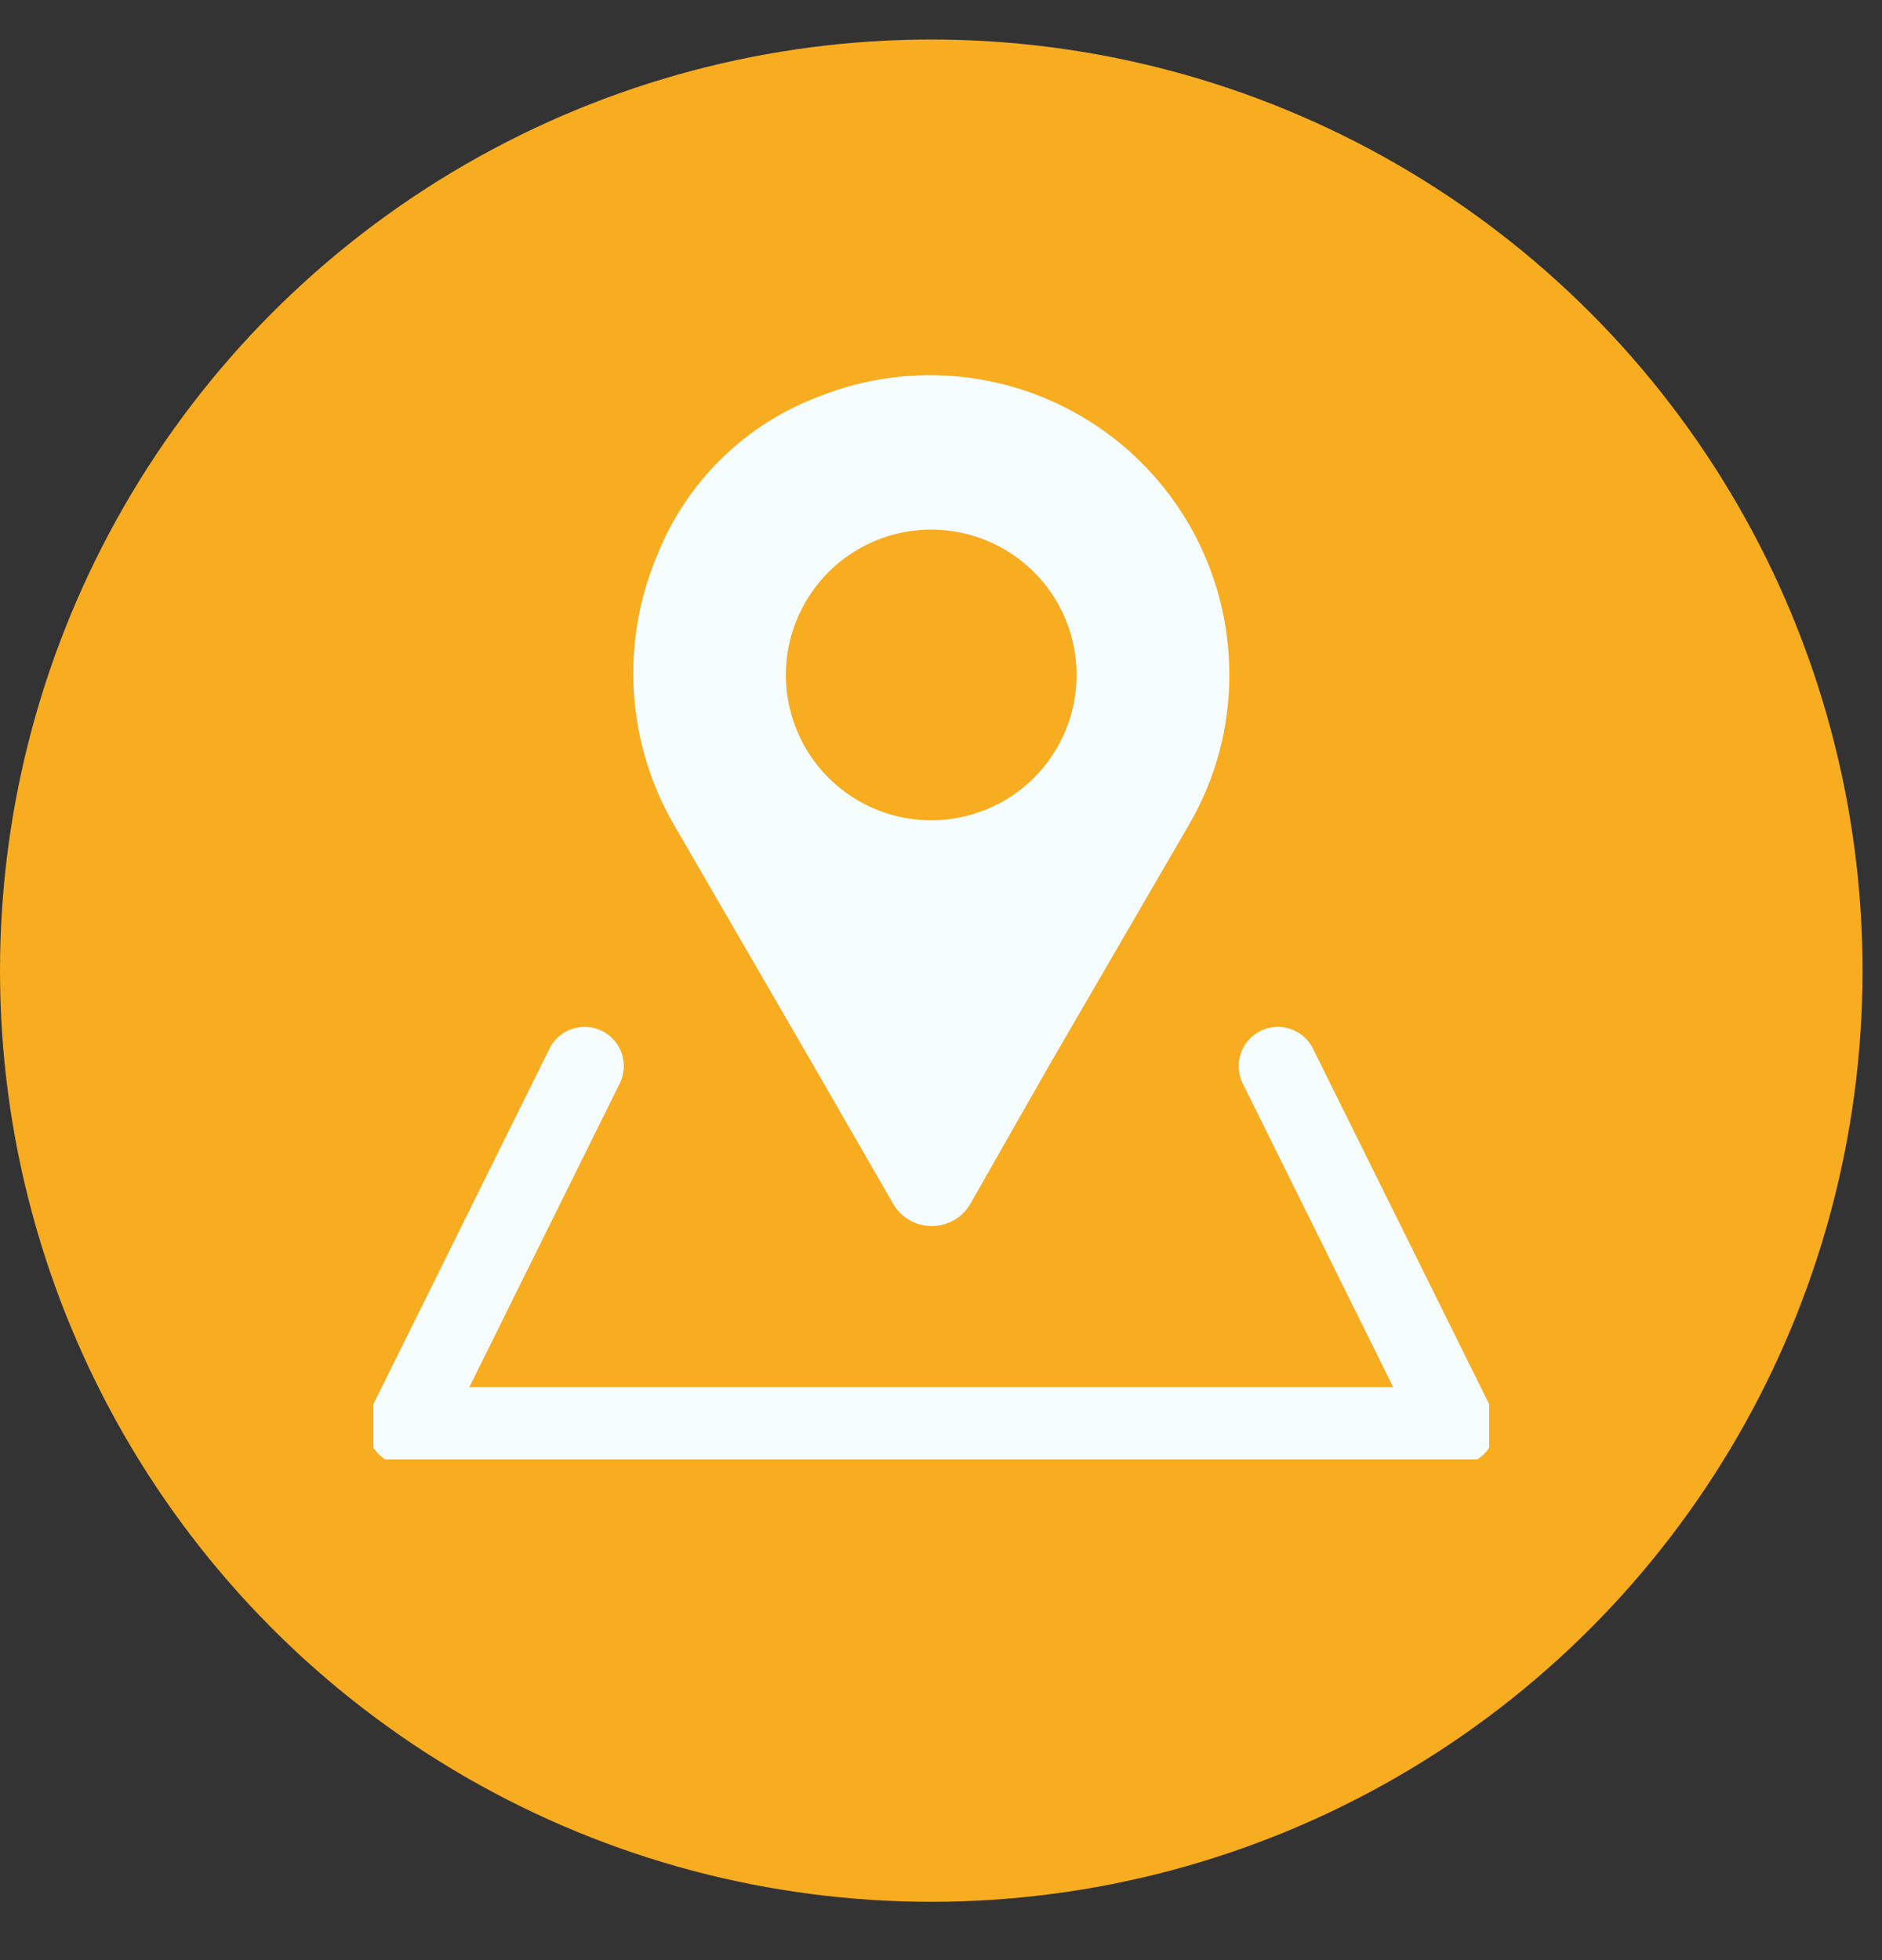
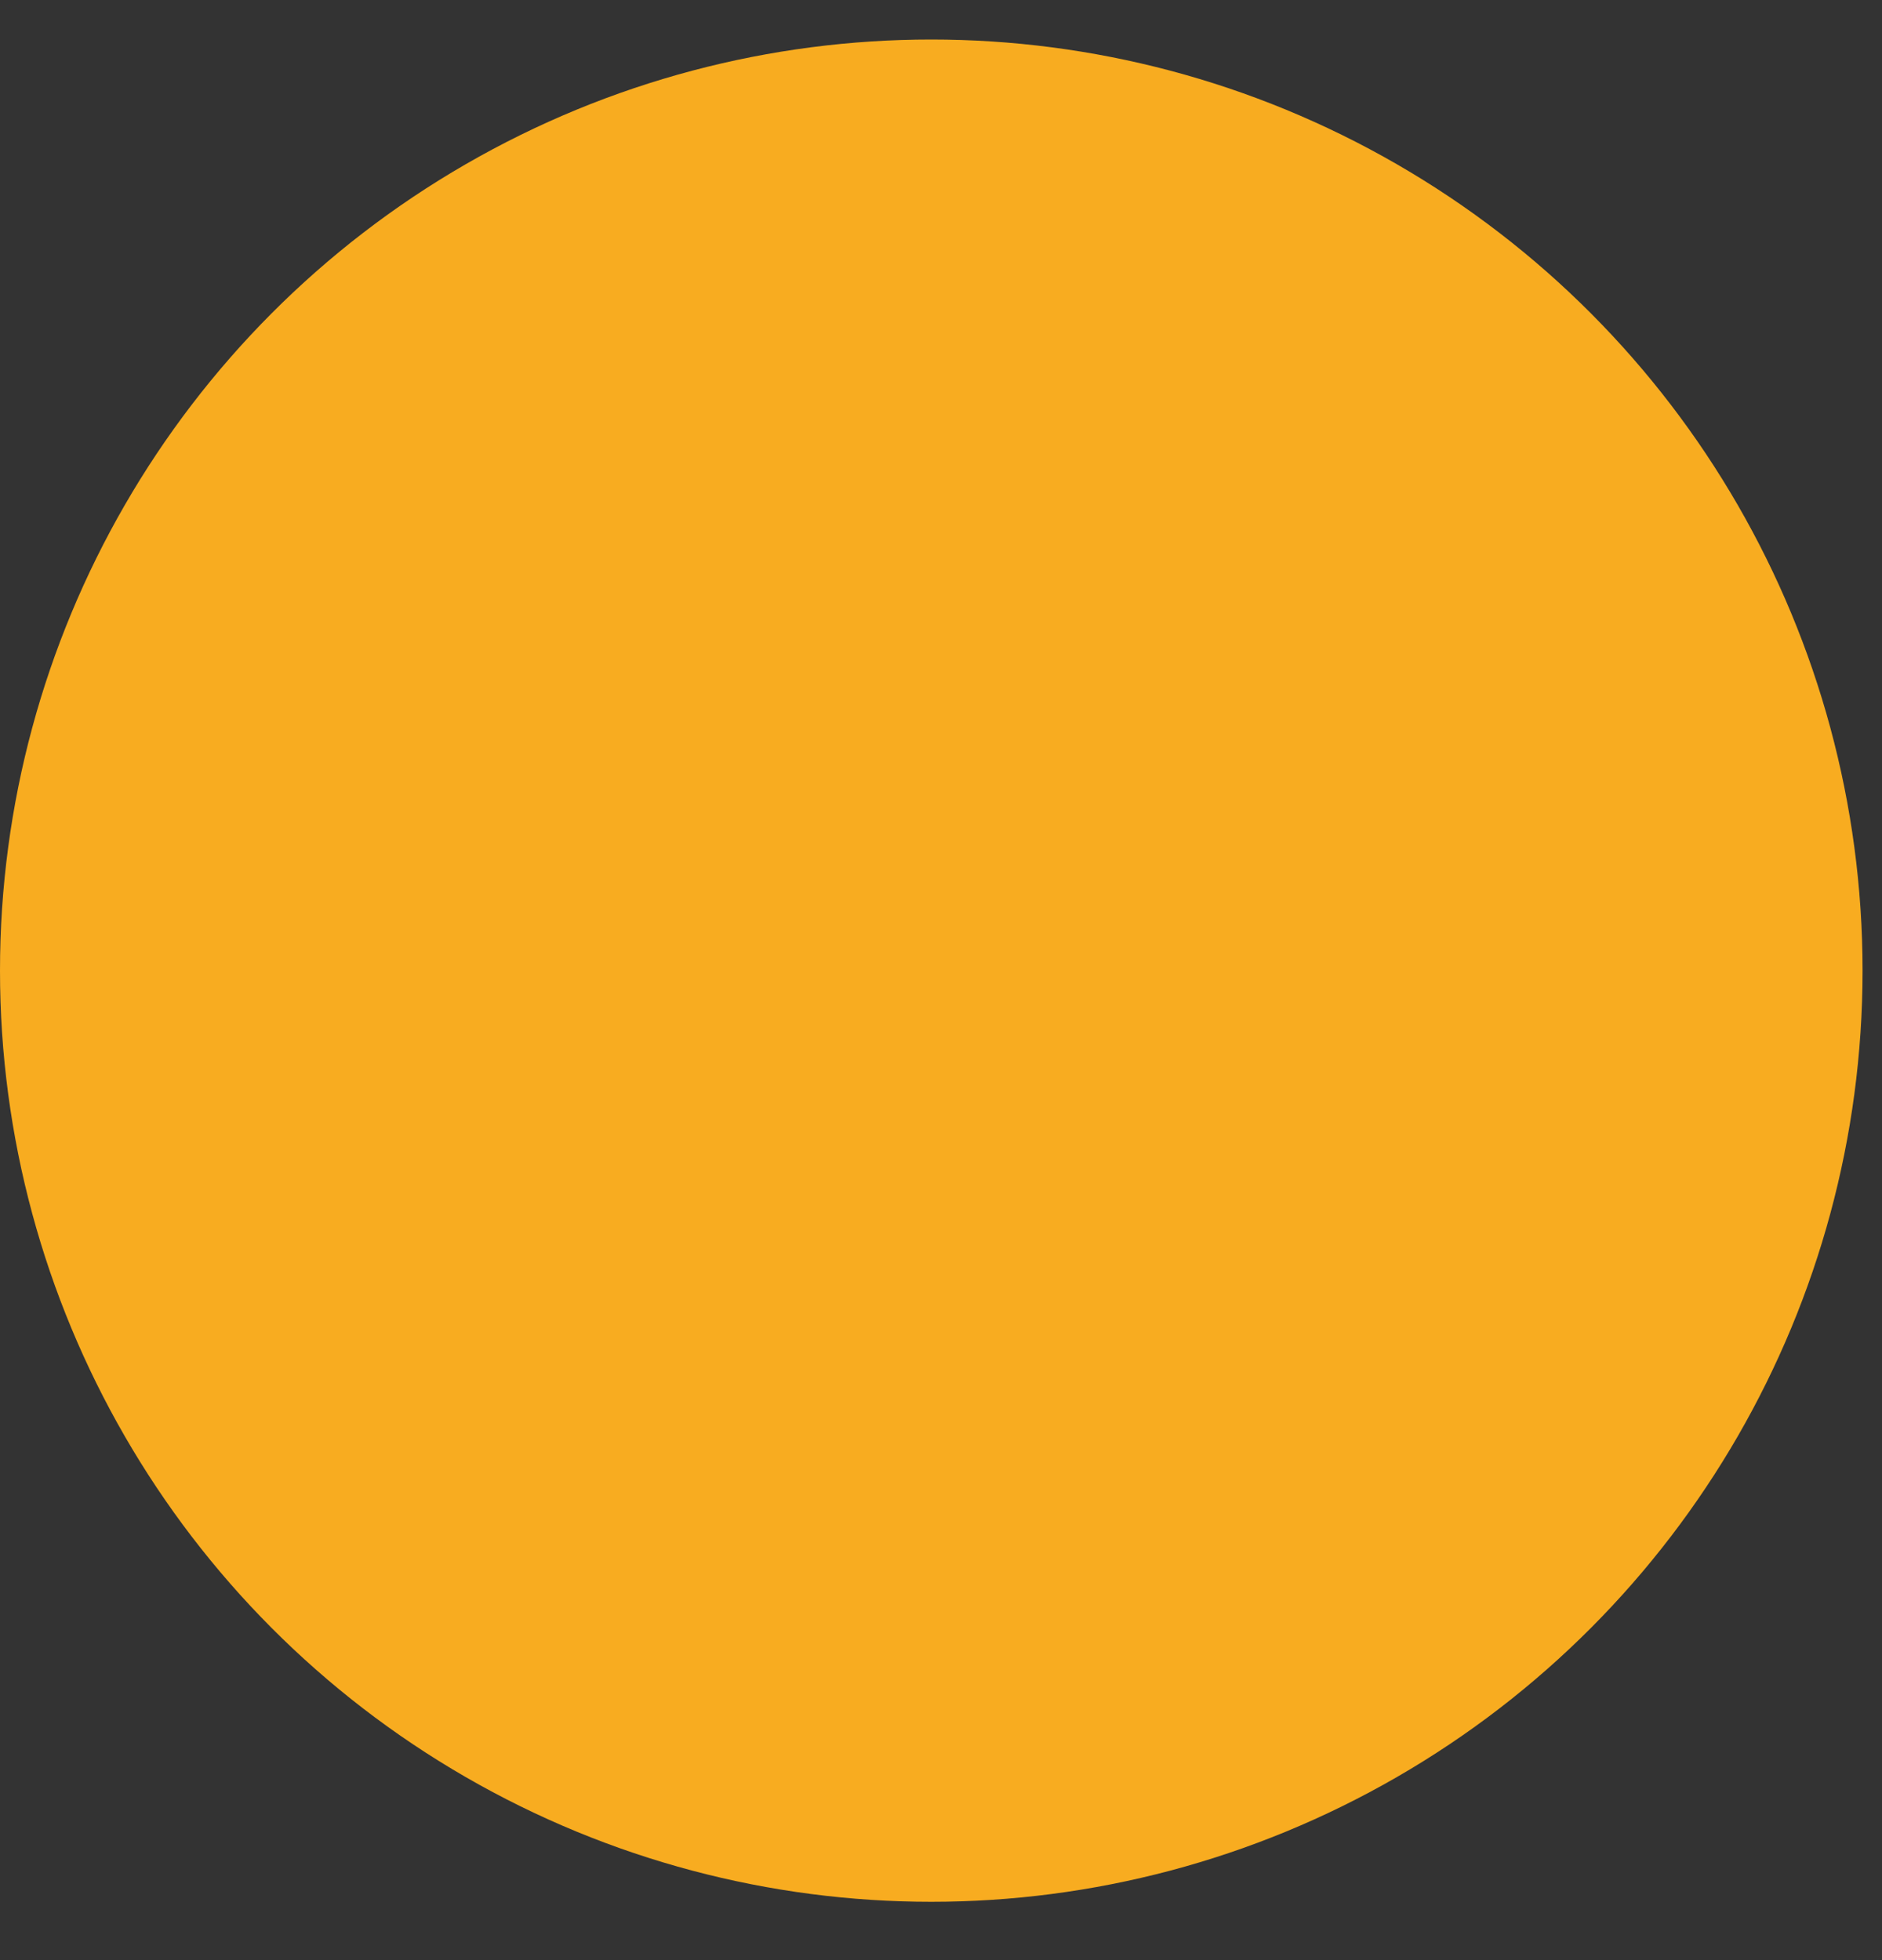
<svg xmlns="http://www.w3.org/2000/svg" fill="none" height="25" viewBox="0 0 24 25" width="24">
  <rect x="0" y="0" width="24" height="25" fill="#333333" stroke="none" />
  <circle cx="11.876" cy="12.38" fill="#F8AC20" r="11.876" />
  <g clip-path="url(#clip0_466_4077)">
    <path d="M16.296 13.597L18.572 18.191H5.18L7.455 13.597" stroke="#F6FDFF" stroke-linecap="round" stroke-linejoin="round" />
-     <path d="M15.677 8.608C15.678 7.985 15.526 7.371 15.235 6.819C14.943 6.268 14.521 5.796 14.006 5.446C13.49 5.095 12.896 4.876 12.277 4.808C11.657 4.74 11.03 4.824 10.45 5.055C9.986 5.228 9.563 5.496 9.208 5.842C8.854 6.187 8.574 6.603 8.389 7.062C8.152 7.614 8.048 8.212 8.082 8.811C8.117 9.41 8.291 9.992 8.59 10.512L10.336 13.524L11.39 15.354C11.44 15.441 11.512 15.512 11.598 15.562C11.685 15.611 11.783 15.638 11.882 15.638C11.982 15.638 12.08 15.611 12.166 15.562C12.252 15.512 12.324 15.441 12.374 15.354L13.378 13.591L15.168 10.509C15.503 9.931 15.678 9.276 15.677 8.608ZM11.876 10.462C11.509 10.462 11.15 10.354 10.846 10.15C10.541 9.946 10.303 9.657 10.163 9.318C10.023 8.979 9.986 8.606 10.057 8.247C10.129 7.887 10.306 7.557 10.565 7.297C10.824 7.038 11.154 6.862 11.514 6.79C11.874 6.719 12.246 6.755 12.585 6.896C12.924 7.036 13.213 7.274 13.417 7.578C13.621 7.883 13.729 8.242 13.729 8.608C13.729 9.1 13.534 9.572 13.187 9.919C12.839 10.267 12.367 10.462 11.876 10.462Z" fill="#F6FDFF" />
  </g>
  <defs>
    <clipPath id="clip0_466_4077">
-       <rect fill="white" height="14.229" transform="translate(4.761 4.384)" width="14.229" />
-     </clipPath>
+       </clipPath>
  </defs>
</svg>